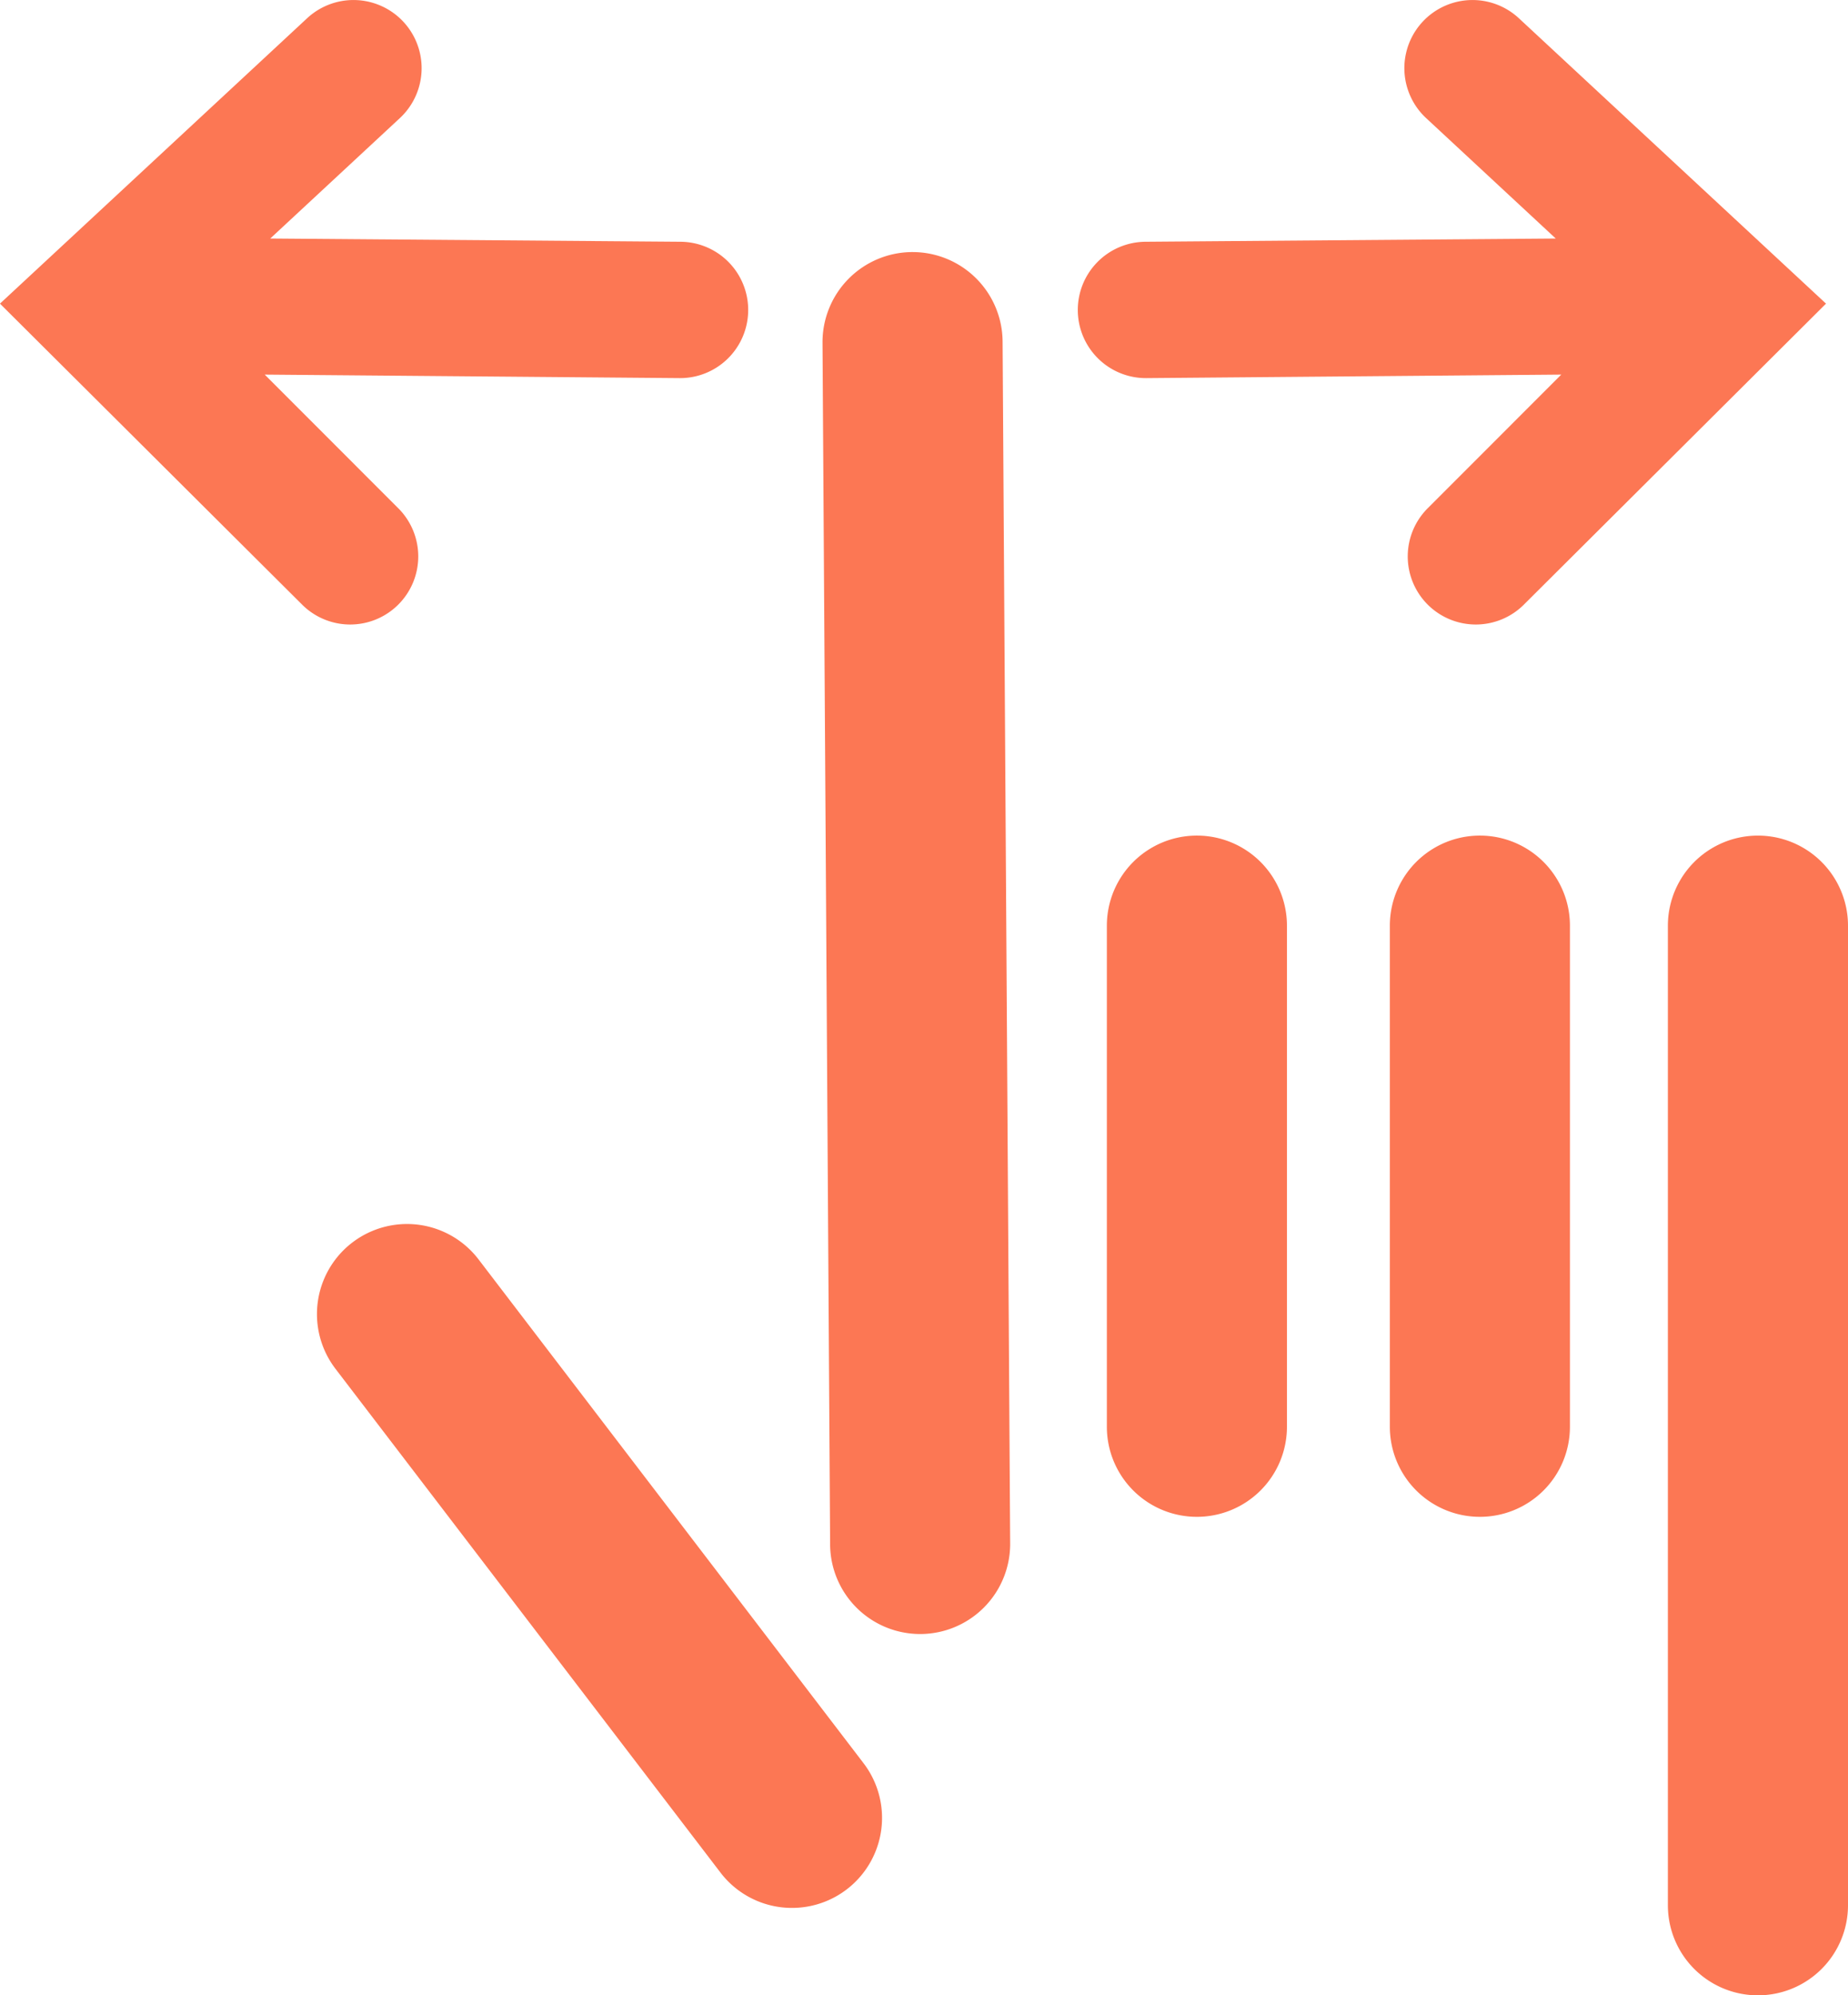
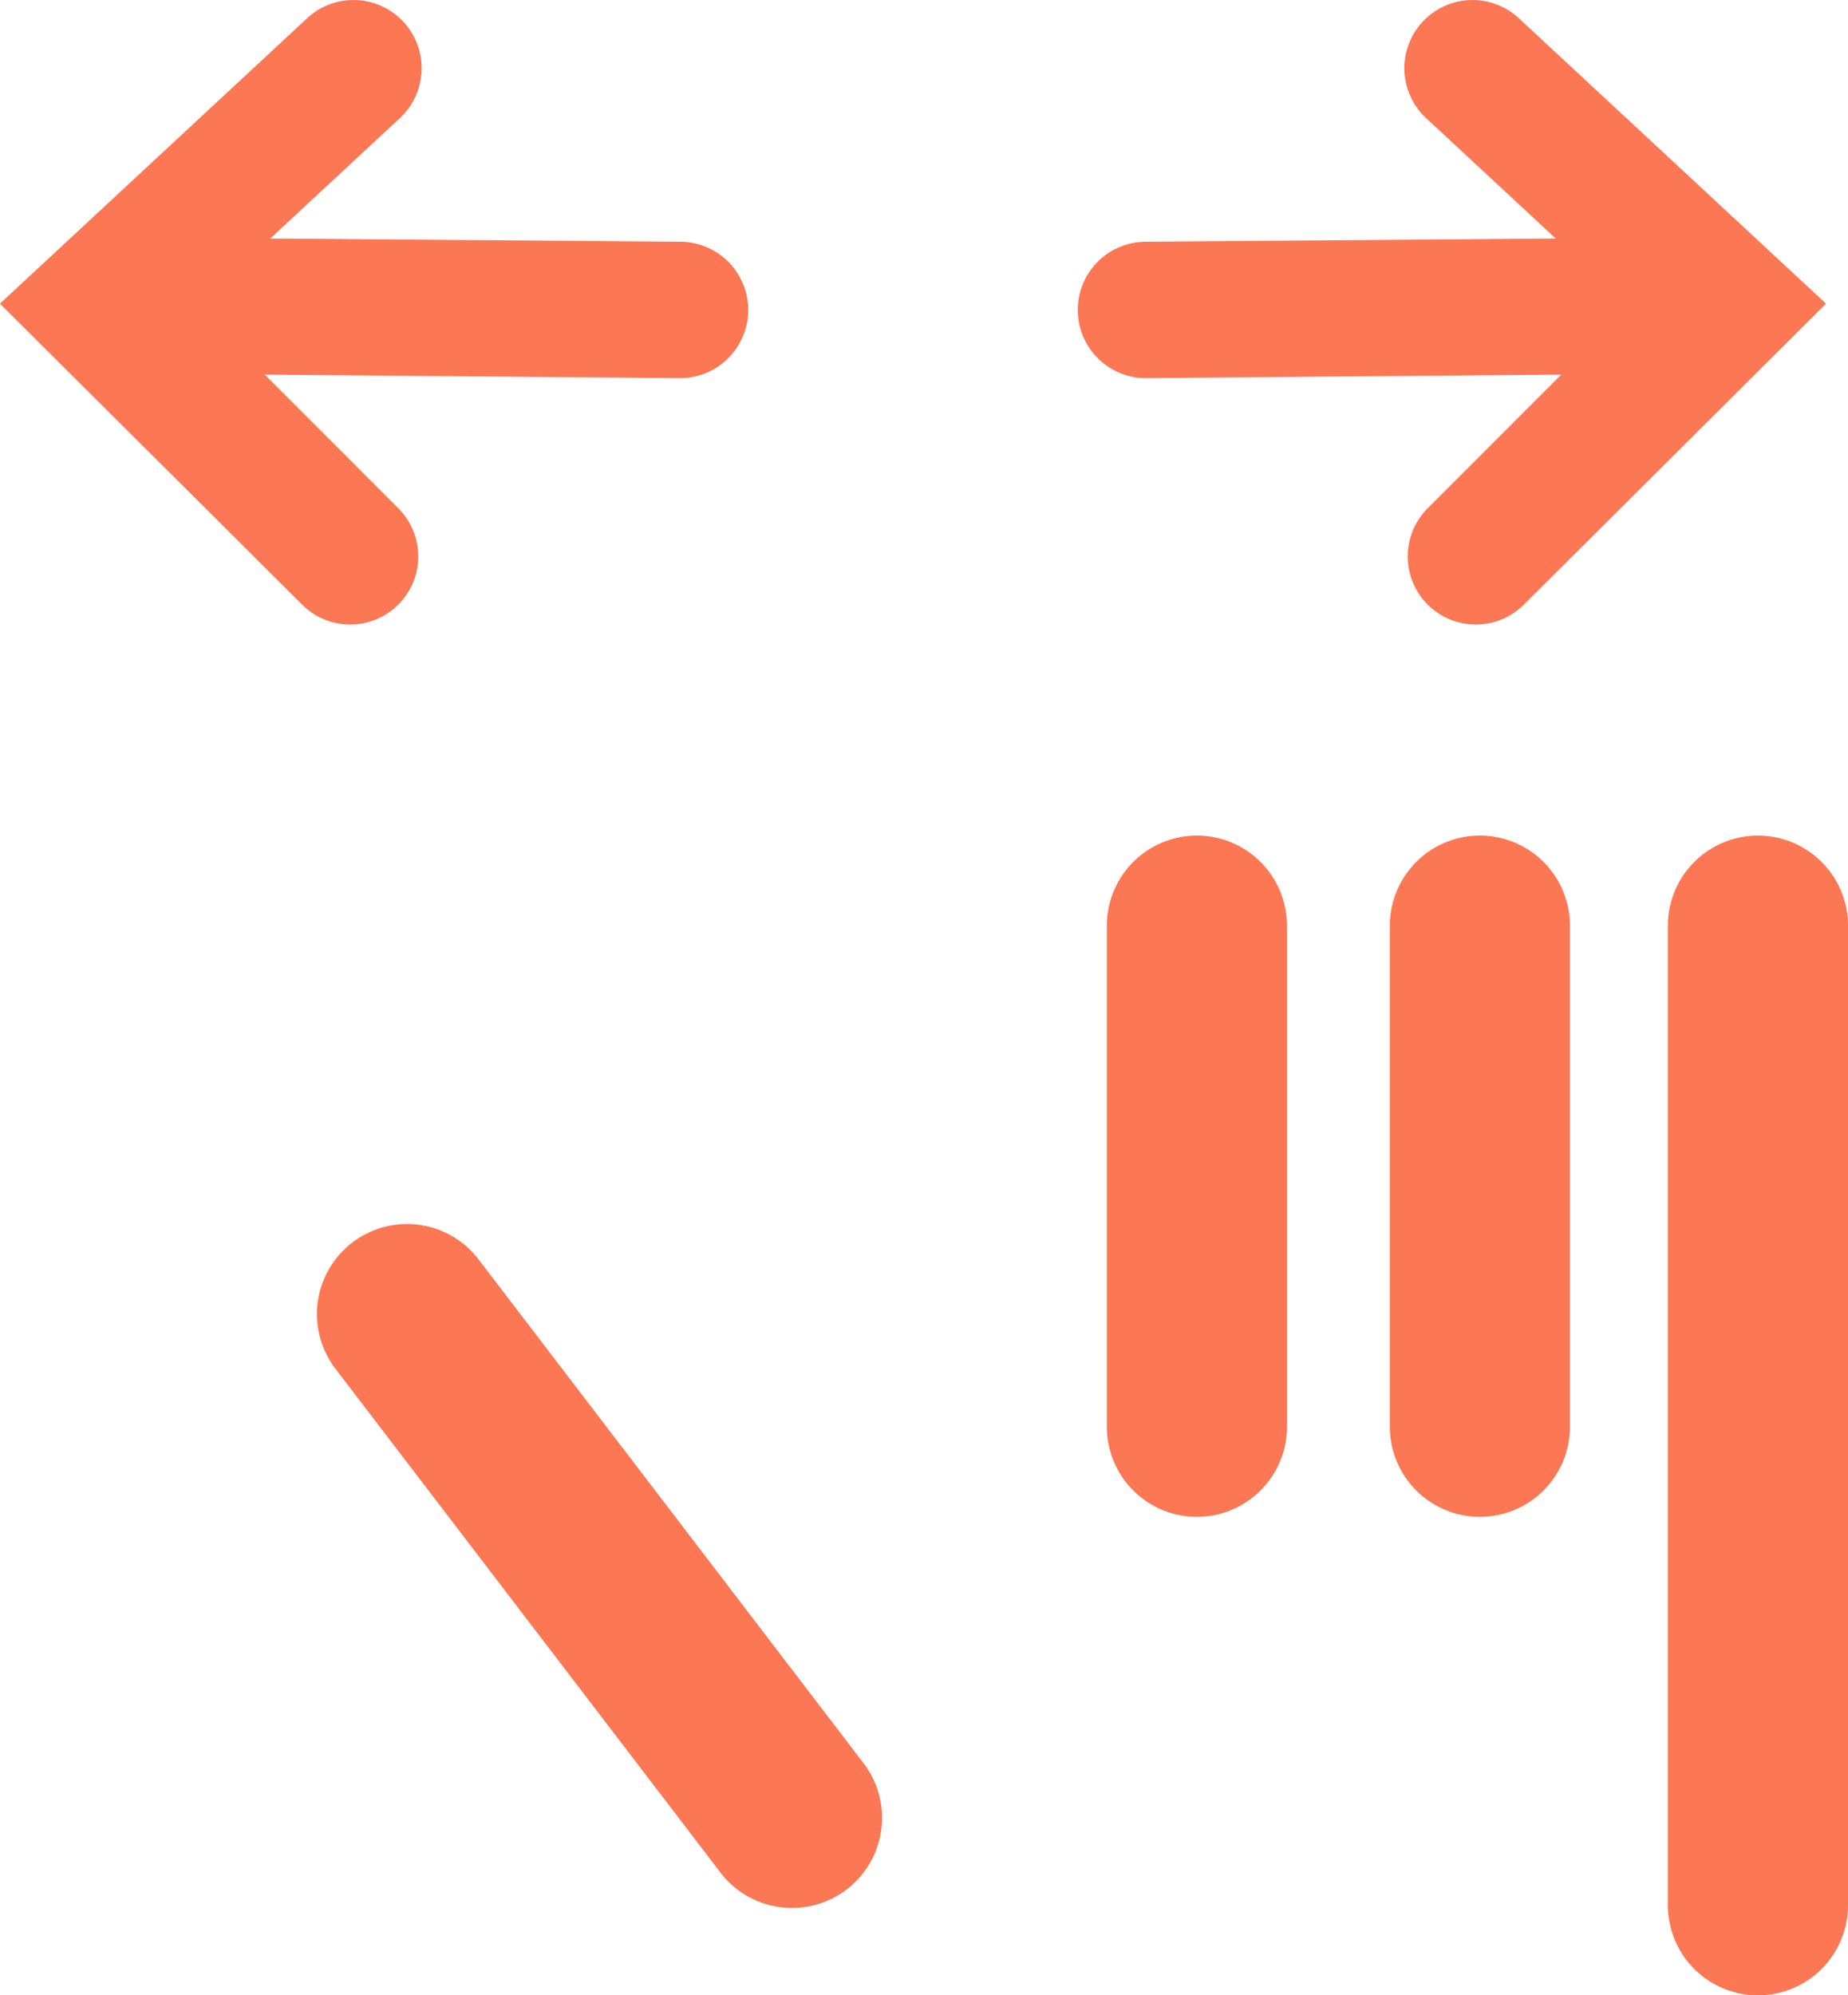
<svg xmlns="http://www.w3.org/2000/svg" width="57.18" height="61.719" viewBox="0 0 57.18 61.719">
  <g id="Easy_zoom_in_and_out" data-name="Easy zoom in and out" transform="translate(-2483.85 -467.38)">
    <g id="Group_424" data-name="Group 424" transform="translate(2509.301 475.174)">
-       <path id="Path_1425" data-name="Path 1425" d="M2519.848,522.267a2.786,2.786,0,0,1-2.787-2.769l-.235-37.177a2.787,2.787,0,0,1,2.769-2.8h.017a2.786,2.786,0,0,1,2.786,2.769l.234,37.177a2.786,2.786,0,0,1-2.768,2.8Z" transform="translate(-2516.827 -479.518)" fill="#fc7754" />
-     </g>
+       </g>
    <g id="Group_425" data-name="Group 425" transform="translate(2518.097 493.223)">
      <path id="Path_1426" data-name="Path 1426" d="M2530.664,523.267a2.785,2.785,0,0,1-2.786-2.786v-15.5a2.786,2.786,0,1,1,5.572,0v15.5A2.786,2.786,0,0,1,2530.664,523.267Z" transform="translate(-2527.877 -502.192)" fill="#fc7754" />
    </g>
    <g id="Group_426" data-name="Group 426" transform="translate(2526.853 493.223)">
      <path id="Path_1427" data-name="Path 1427" d="M2541.663,523.267a2.786,2.786,0,0,1-2.785-2.786v-15.5a2.786,2.786,0,1,1,5.572,0v15.5A2.785,2.785,0,0,1,2541.663,523.267Z" transform="translate(-2538.877 -502.192)" fill="#fc7754" />
    </g>
    <g id="Group_427" data-name="Group 427" transform="translate(2535.457 493.223)">
      <path id="Path_1428" data-name="Path 1428" d="M2552.471,538.068a2.786,2.786,0,0,1-2.786-2.786v-30.3a2.786,2.786,0,0,1,5.573,0v30.3A2.787,2.787,0,0,1,2552.471,538.068Z" transform="translate(-2549.685 -502.192)" fill="#fc7754" />
    </g>
    <g id="Group_428" data-name="Group 428" transform="translate(2493.659 505.241)">
      <path id="Path_1429" data-name="Path 1429" d="M2511.876,538.443a2.781,2.781,0,0,1-2.216-1.094l-11.912-15.582a2.786,2.786,0,1,1,4.427-3.384l11.911,15.582a2.785,2.785,0,0,1-2.211,4.478Z" transform="translate(-2497.177 -517.289)" fill="#fc7754" />
    </g>
    <path id="Path_2147" data-name="Path 2147" d="M78.074,482.308a2.108,2.108,0,0,1-2.13,2.088l-12.829-.109,4.11,4.112a2.106,2.106,0,1,1-2.976,2.98l-9.326-9.287,9.5-8.824A2.108,2.108,0,1,1,67.3,476.35l-4.014,3.728,12.7.1A2.109,2.109,0,0,1,78.074,482.308Z" transform="translate(2428.926 -5.32)" fill="#fc7754" />
    <path id="Path_2148" data-name="Path 2148" d="M79.507,482.308a2.108,2.108,0,0,0,2.13,2.088l12.829-.109-4.11,4.112a2.106,2.106,0,1,0,2.976,2.98l9.326-9.287-9.5-8.824a2.108,2.108,0,1,0-2.877,3.082l4.014,3.728-12.7.1A2.109,2.109,0,0,0,79.507,482.308Z" transform="translate(2437.692 -5.32)" fill="#fc7754" />
  </g>
</svg>